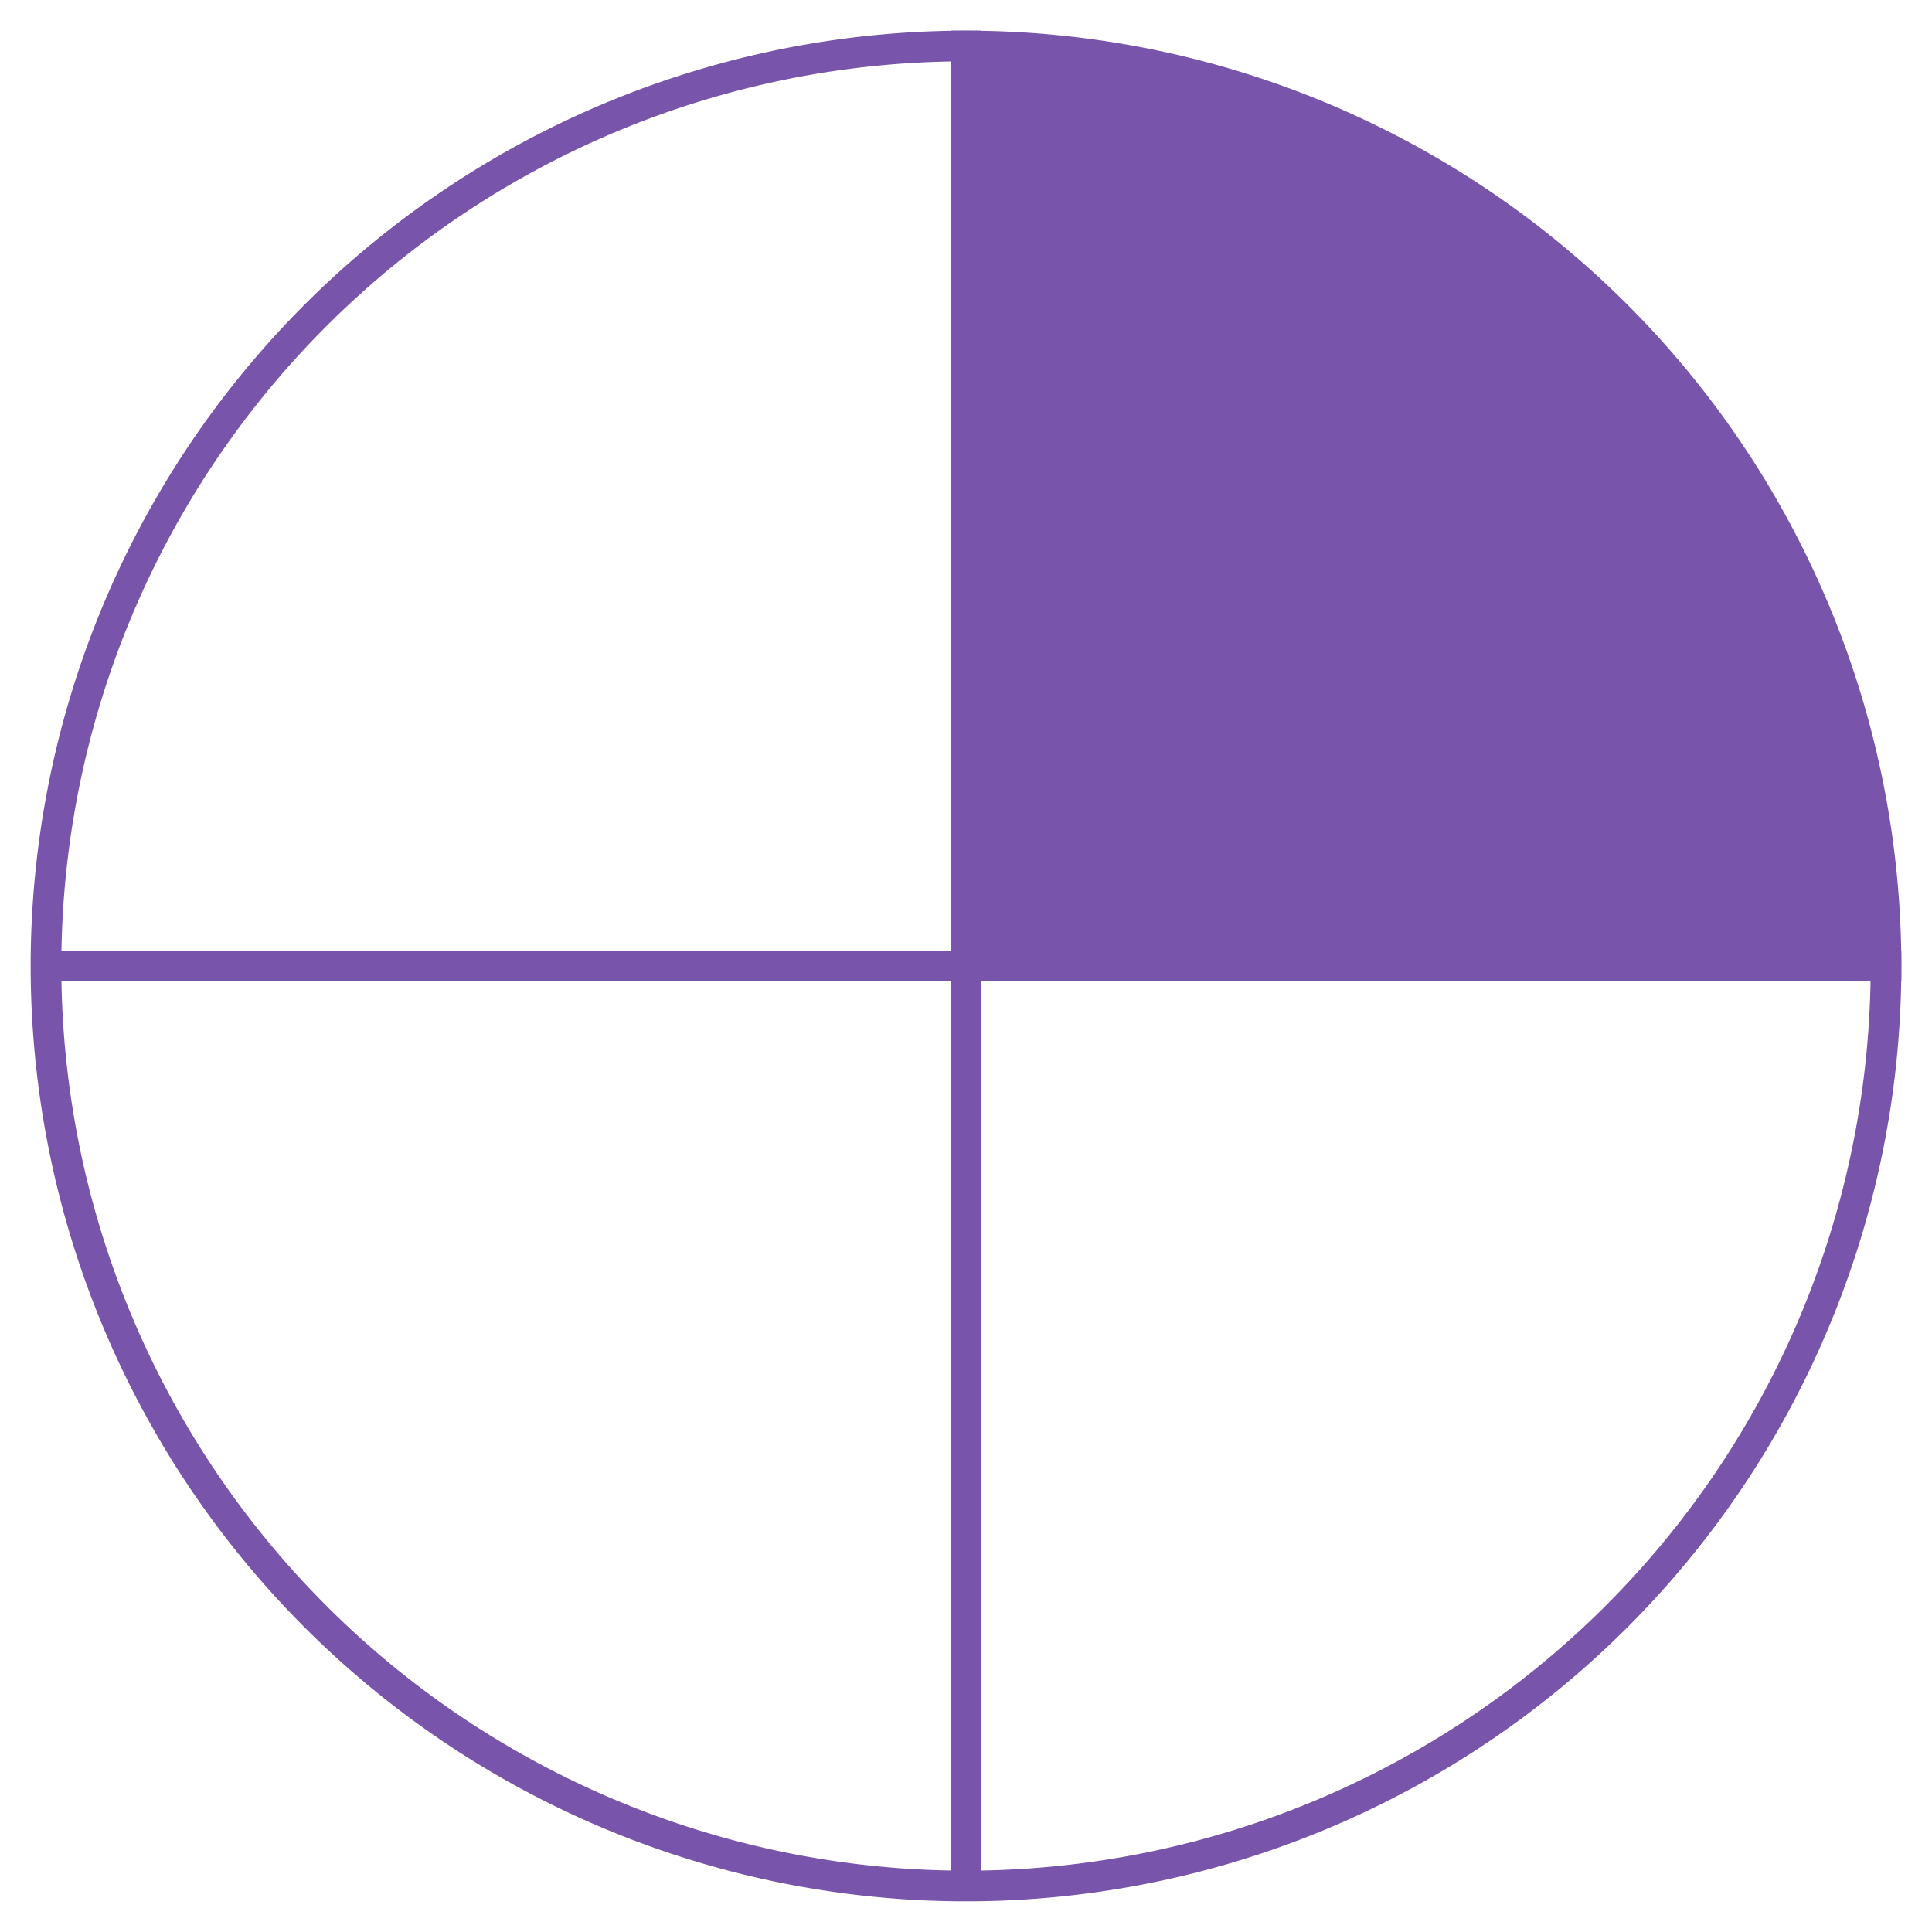
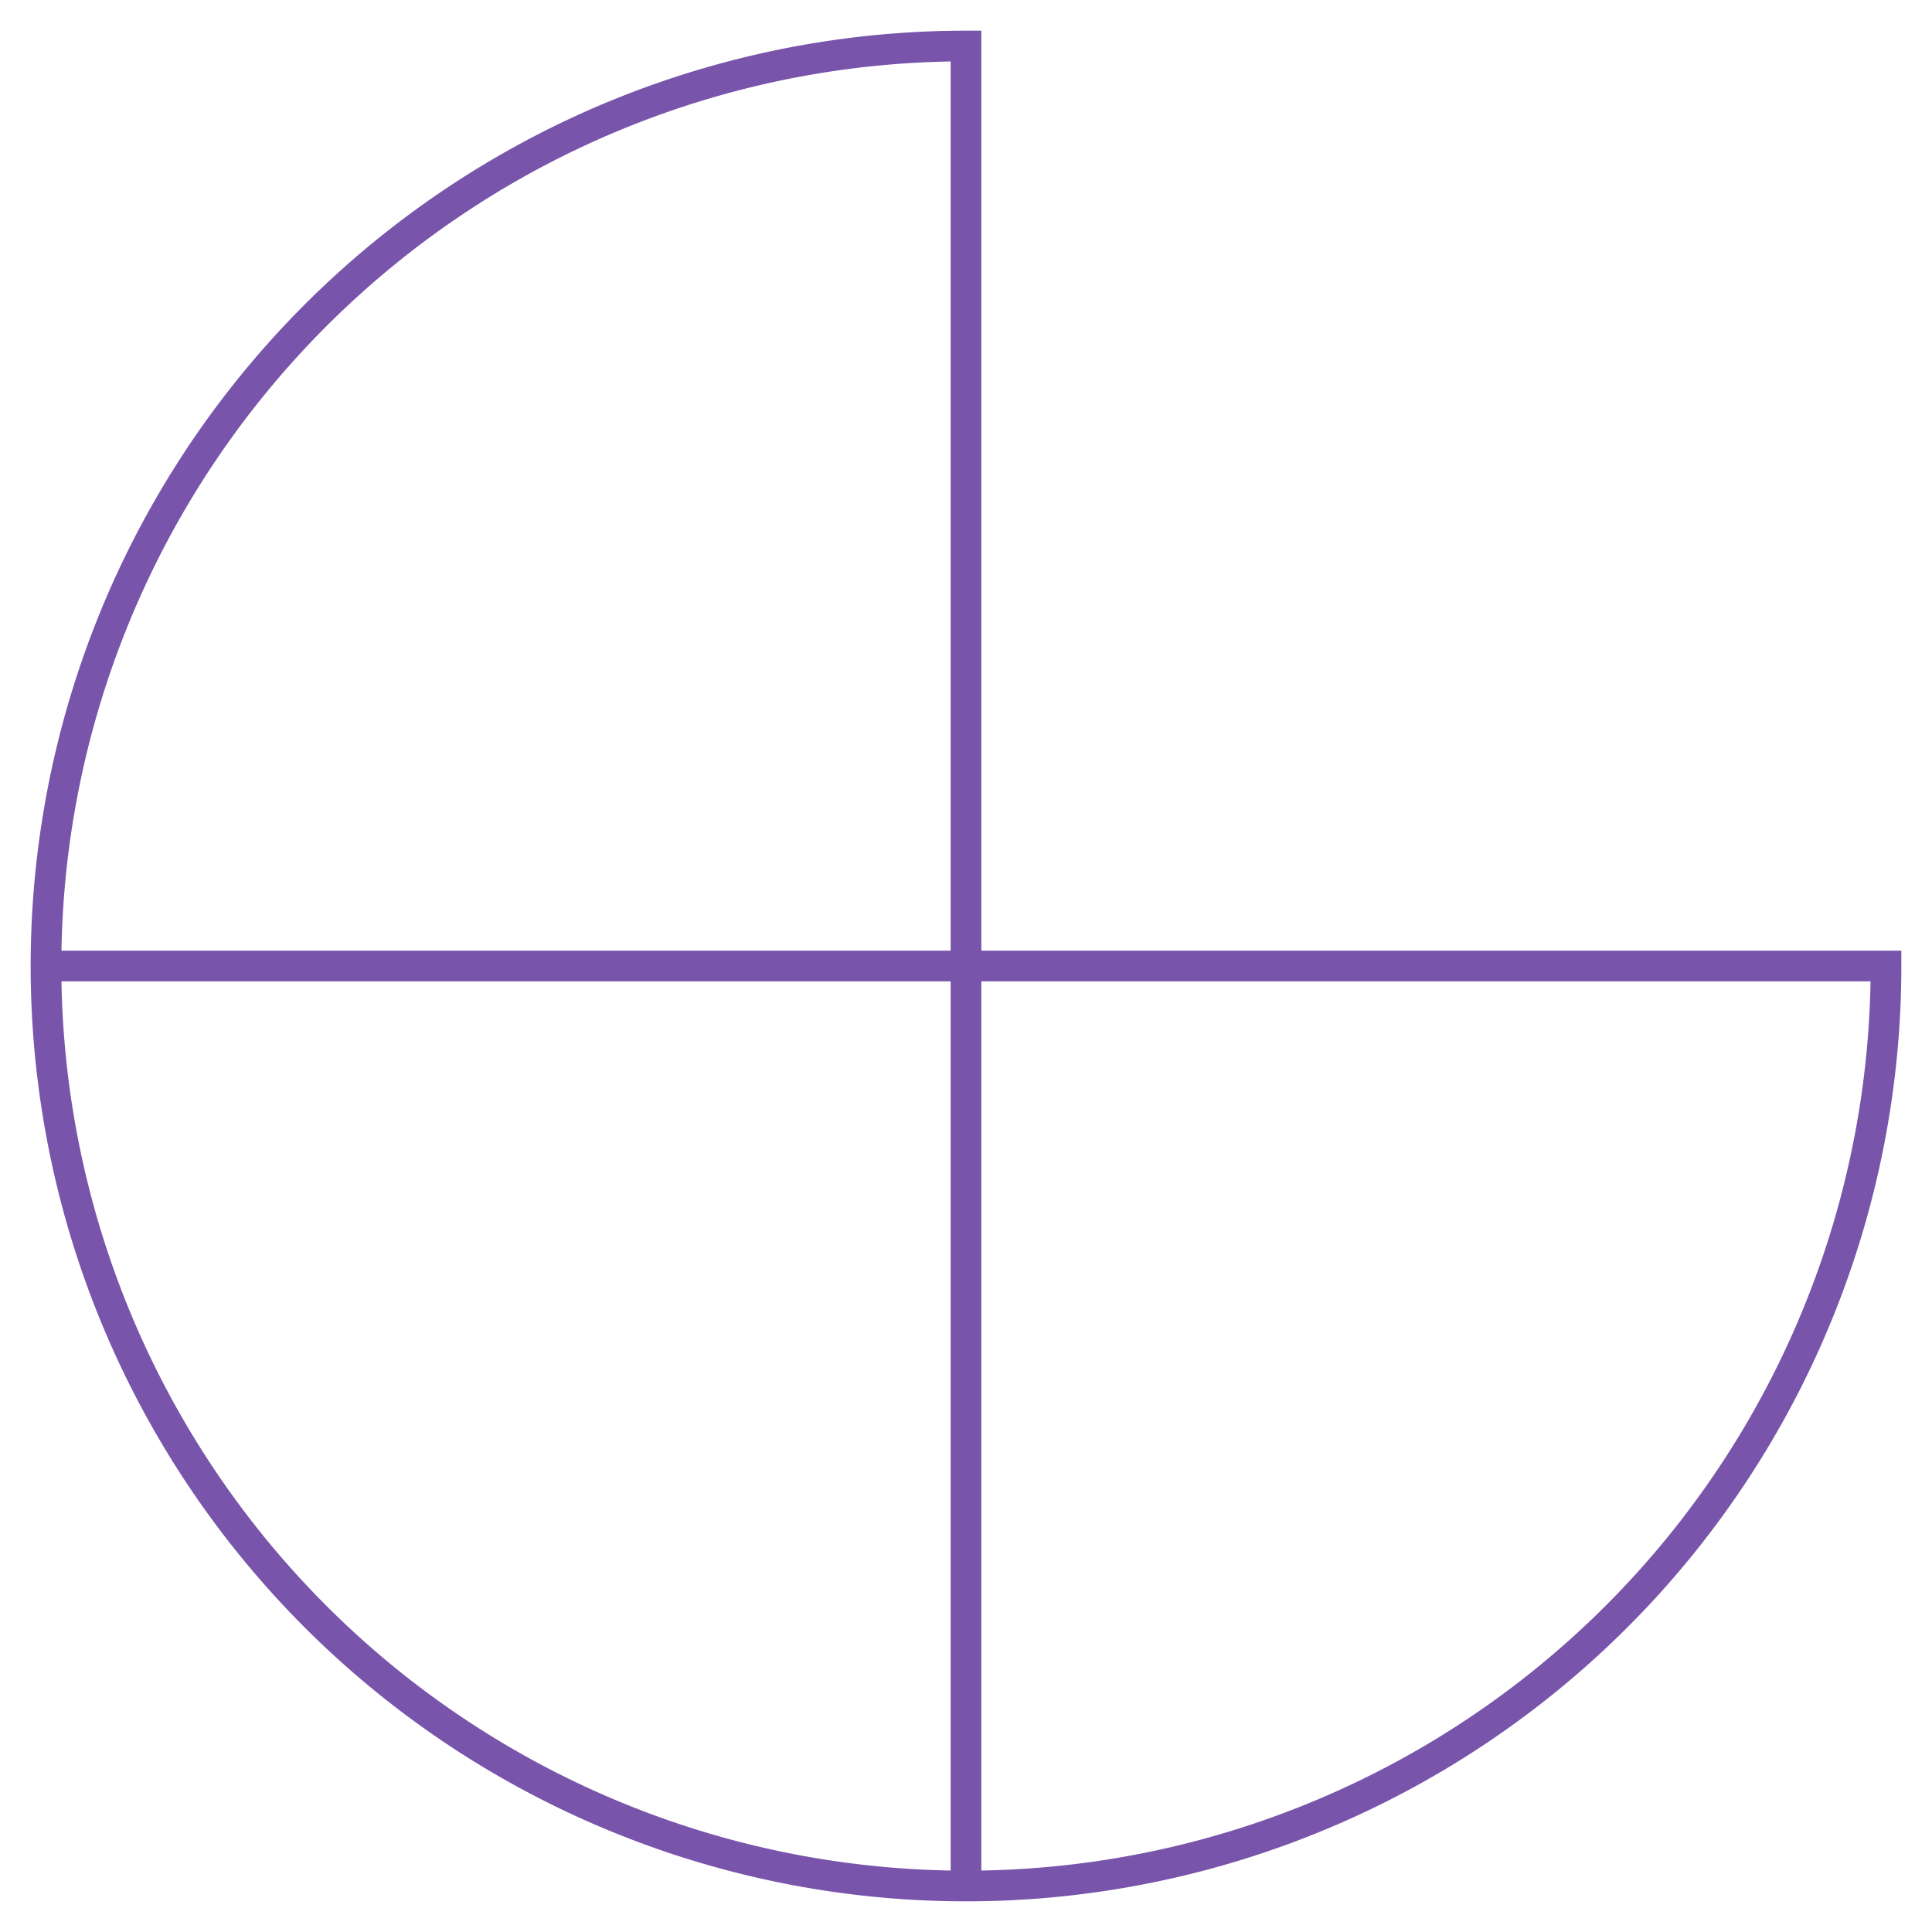
<svg xmlns="http://www.w3.org/2000/svg" width="126" height="126" viewBox="0 0 126 126">
-   <path fill="#7854ab" stroke="#7854ab" d="M123 63A60 60 0 0 0 63 3v60z" stroke-width="2" />
  <path fill="none" stroke="#7854ab" d="M63 3a60 60 0 1 0 60 60H63zM63 63h60M63 63V3M63 63H3M63 63v60" stroke-width="2" />
</svg>